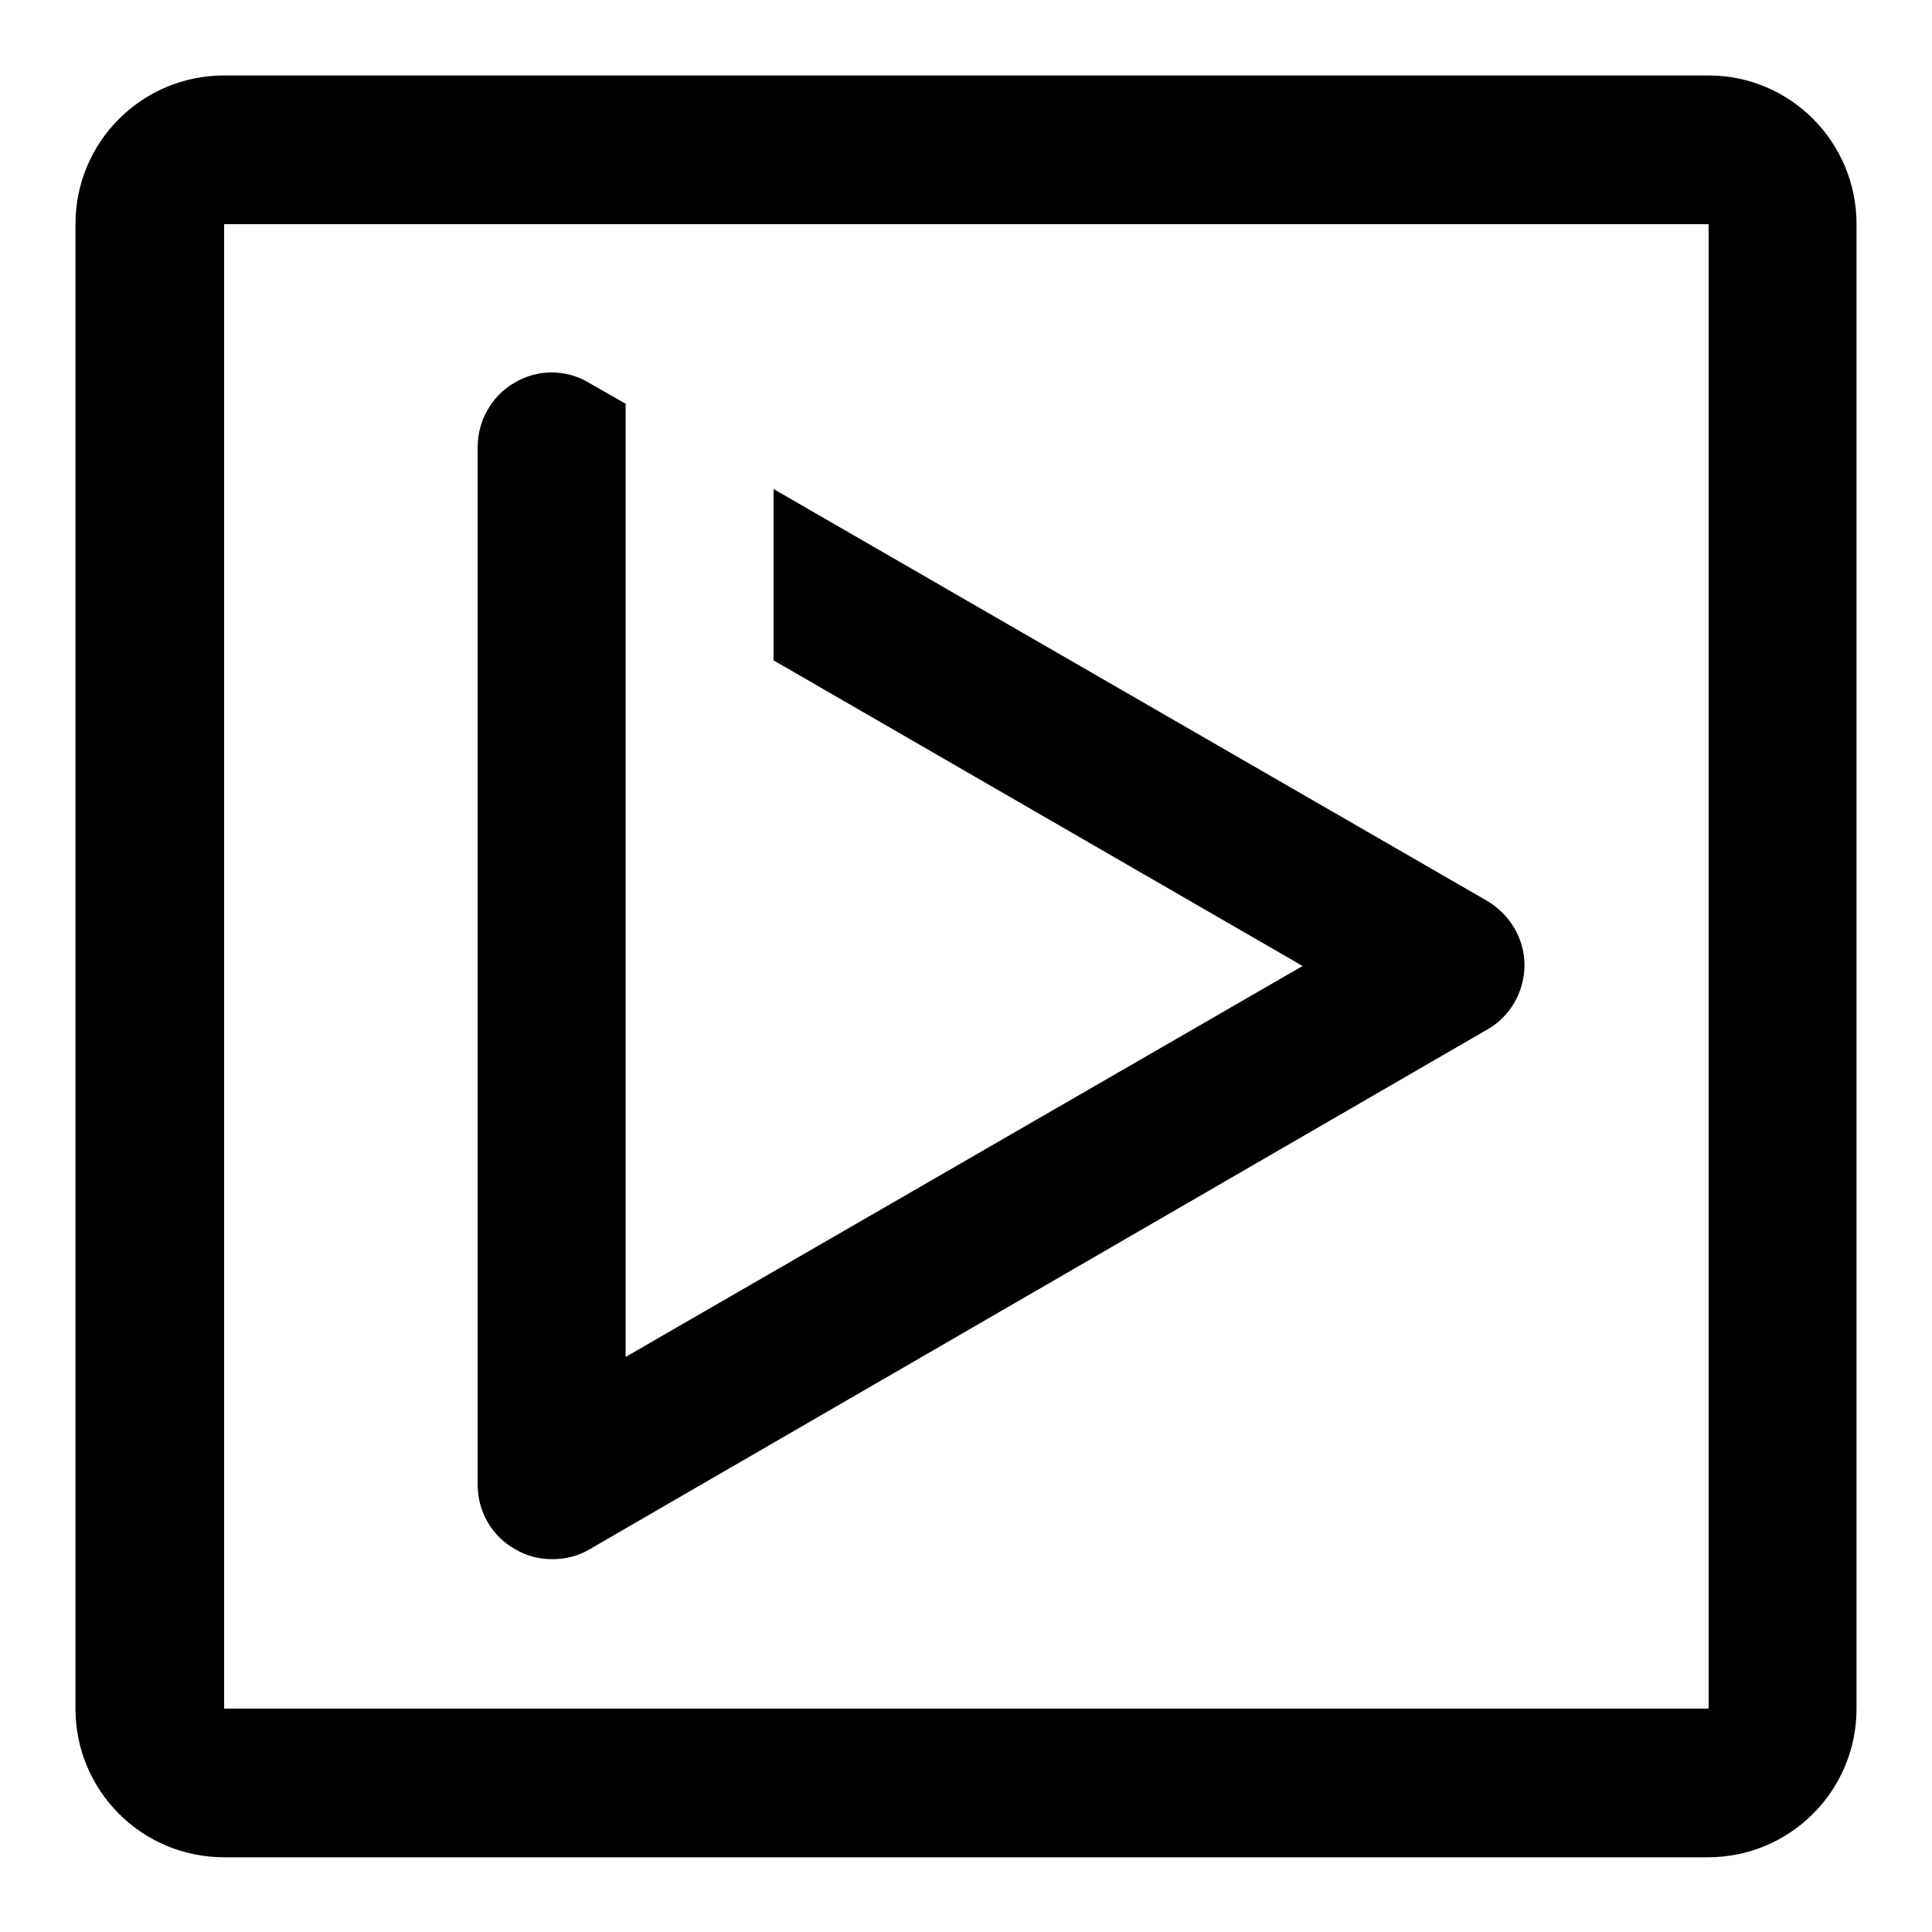
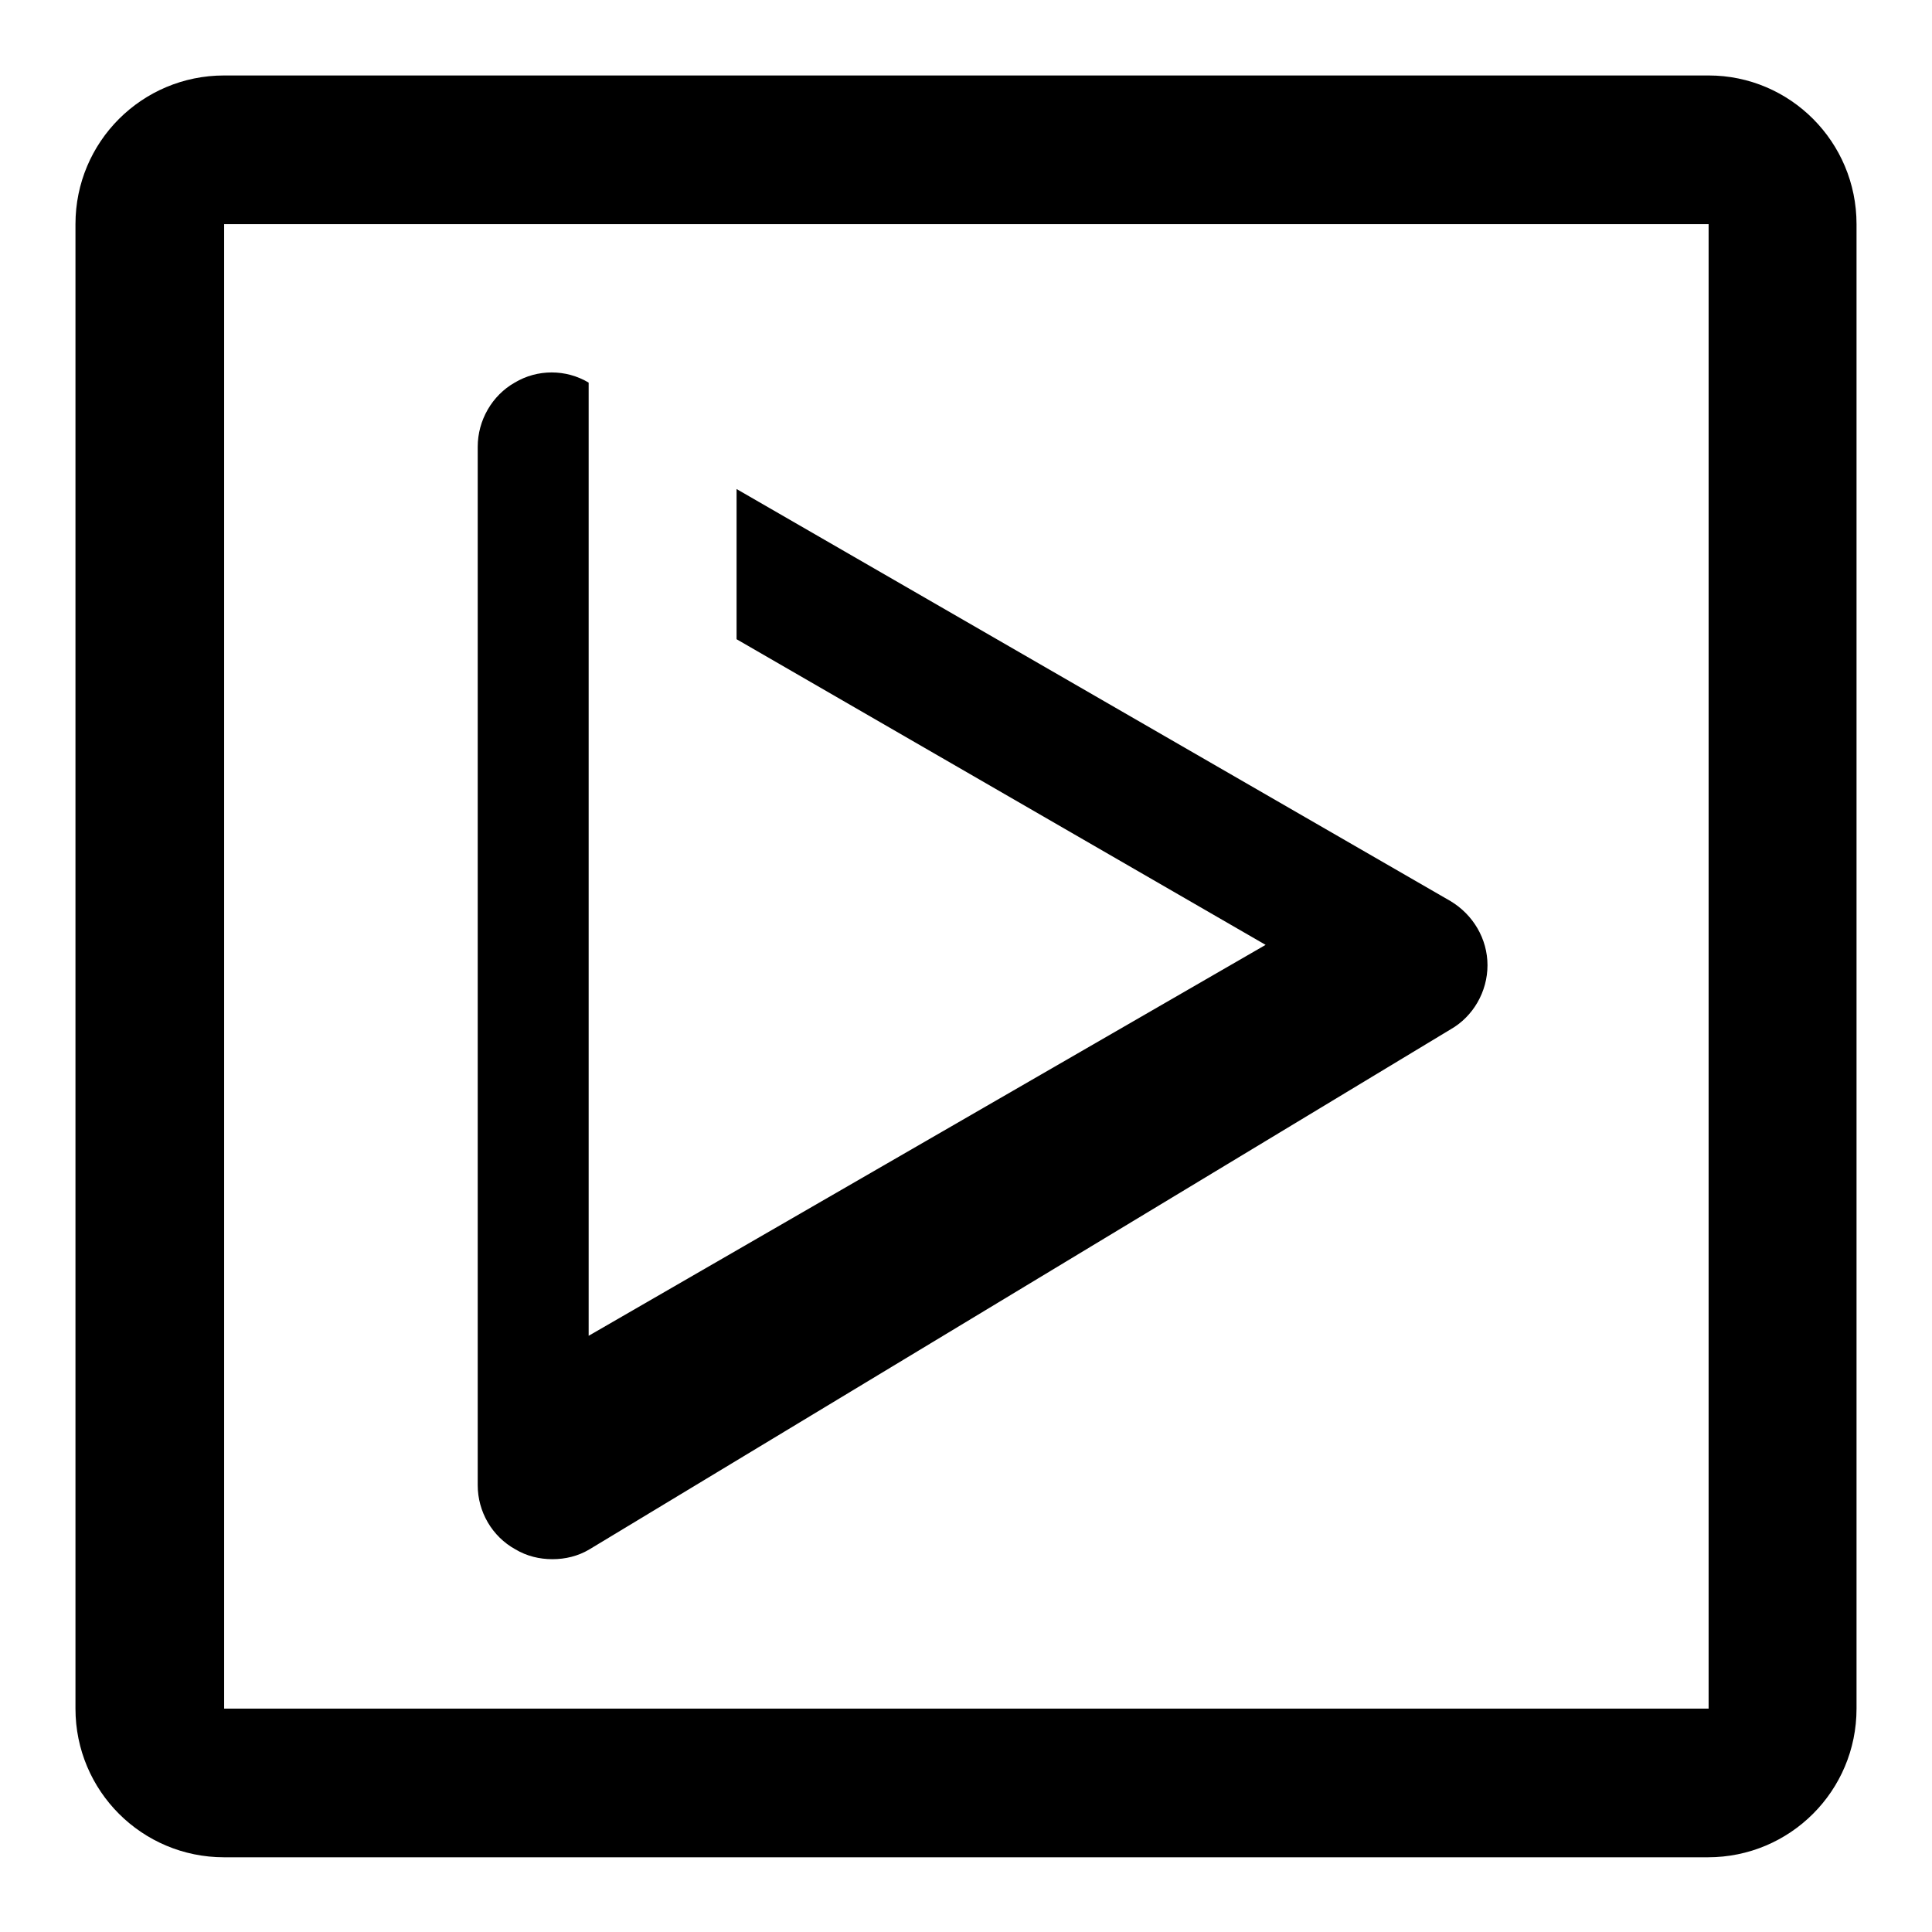
<svg xmlns="http://www.w3.org/2000/svg" version="1.1" x="0px" y="0px" viewBox="0 0 256 256" enable-background="new 0 0 256 256" xml:space="preserve">
  <g>
    <g>
-       <path fill="#000000" d="M63.3,196.8V59.2c0-3.5,1.9-6.8,4.9-8.5c3-1.8,6.8-1.8,9.8,0l4.9,2.8v46.6l0,0v79.7l89.7-51.8l-70.1-40.5V64.8l94.6,54.6c3,1.8,4.9,5,4.9,8.5s-1.9,6.8-4.9,8.5L78.1,205.3c-1.5,0.9-3.2,1.3-4.9,1.3c-1.7,0-3.4-0.4-4.9-1.3C65.2,203.6,63.3,200.3,63.3,196.8z M246,29.7v196.7c0,10.9-8.8,19.7-19.7,19.7H29.7c-10.9,0-19.7-8.8-19.7-19.7V29.7C10,18.8,18.8,10,29.7,10h196.7C237.2,10,246,18.8,246,29.7z M226.3,29.7H29.7v196.7h196.7V29.7z" />
+       <path fill="#000000" d="M63.3,196.8V59.2c0-3.5,1.9-6.8,4.9-8.5c3-1.8,6.8-1.8,9.8,0v46.6l0,0v79.7l89.7-51.8l-70.1-40.5V64.8l94.6,54.6c3,1.8,4.9,5,4.9,8.5s-1.9,6.8-4.9,8.5L78.1,205.3c-1.5,0.9-3.2,1.3-4.9,1.3c-1.7,0-3.4-0.4-4.9-1.3C65.2,203.6,63.3,200.3,63.3,196.8z M246,29.7v196.7c0,10.9-8.8,19.7-19.7,19.7H29.7c-10.9,0-19.7-8.8-19.7-19.7V29.7C10,18.8,18.8,10,29.7,10h196.7C237.2,10,246,18.8,246,29.7z M226.3,29.7H29.7v196.7h196.7V29.7z" />
    </g>
  </g>
</svg>